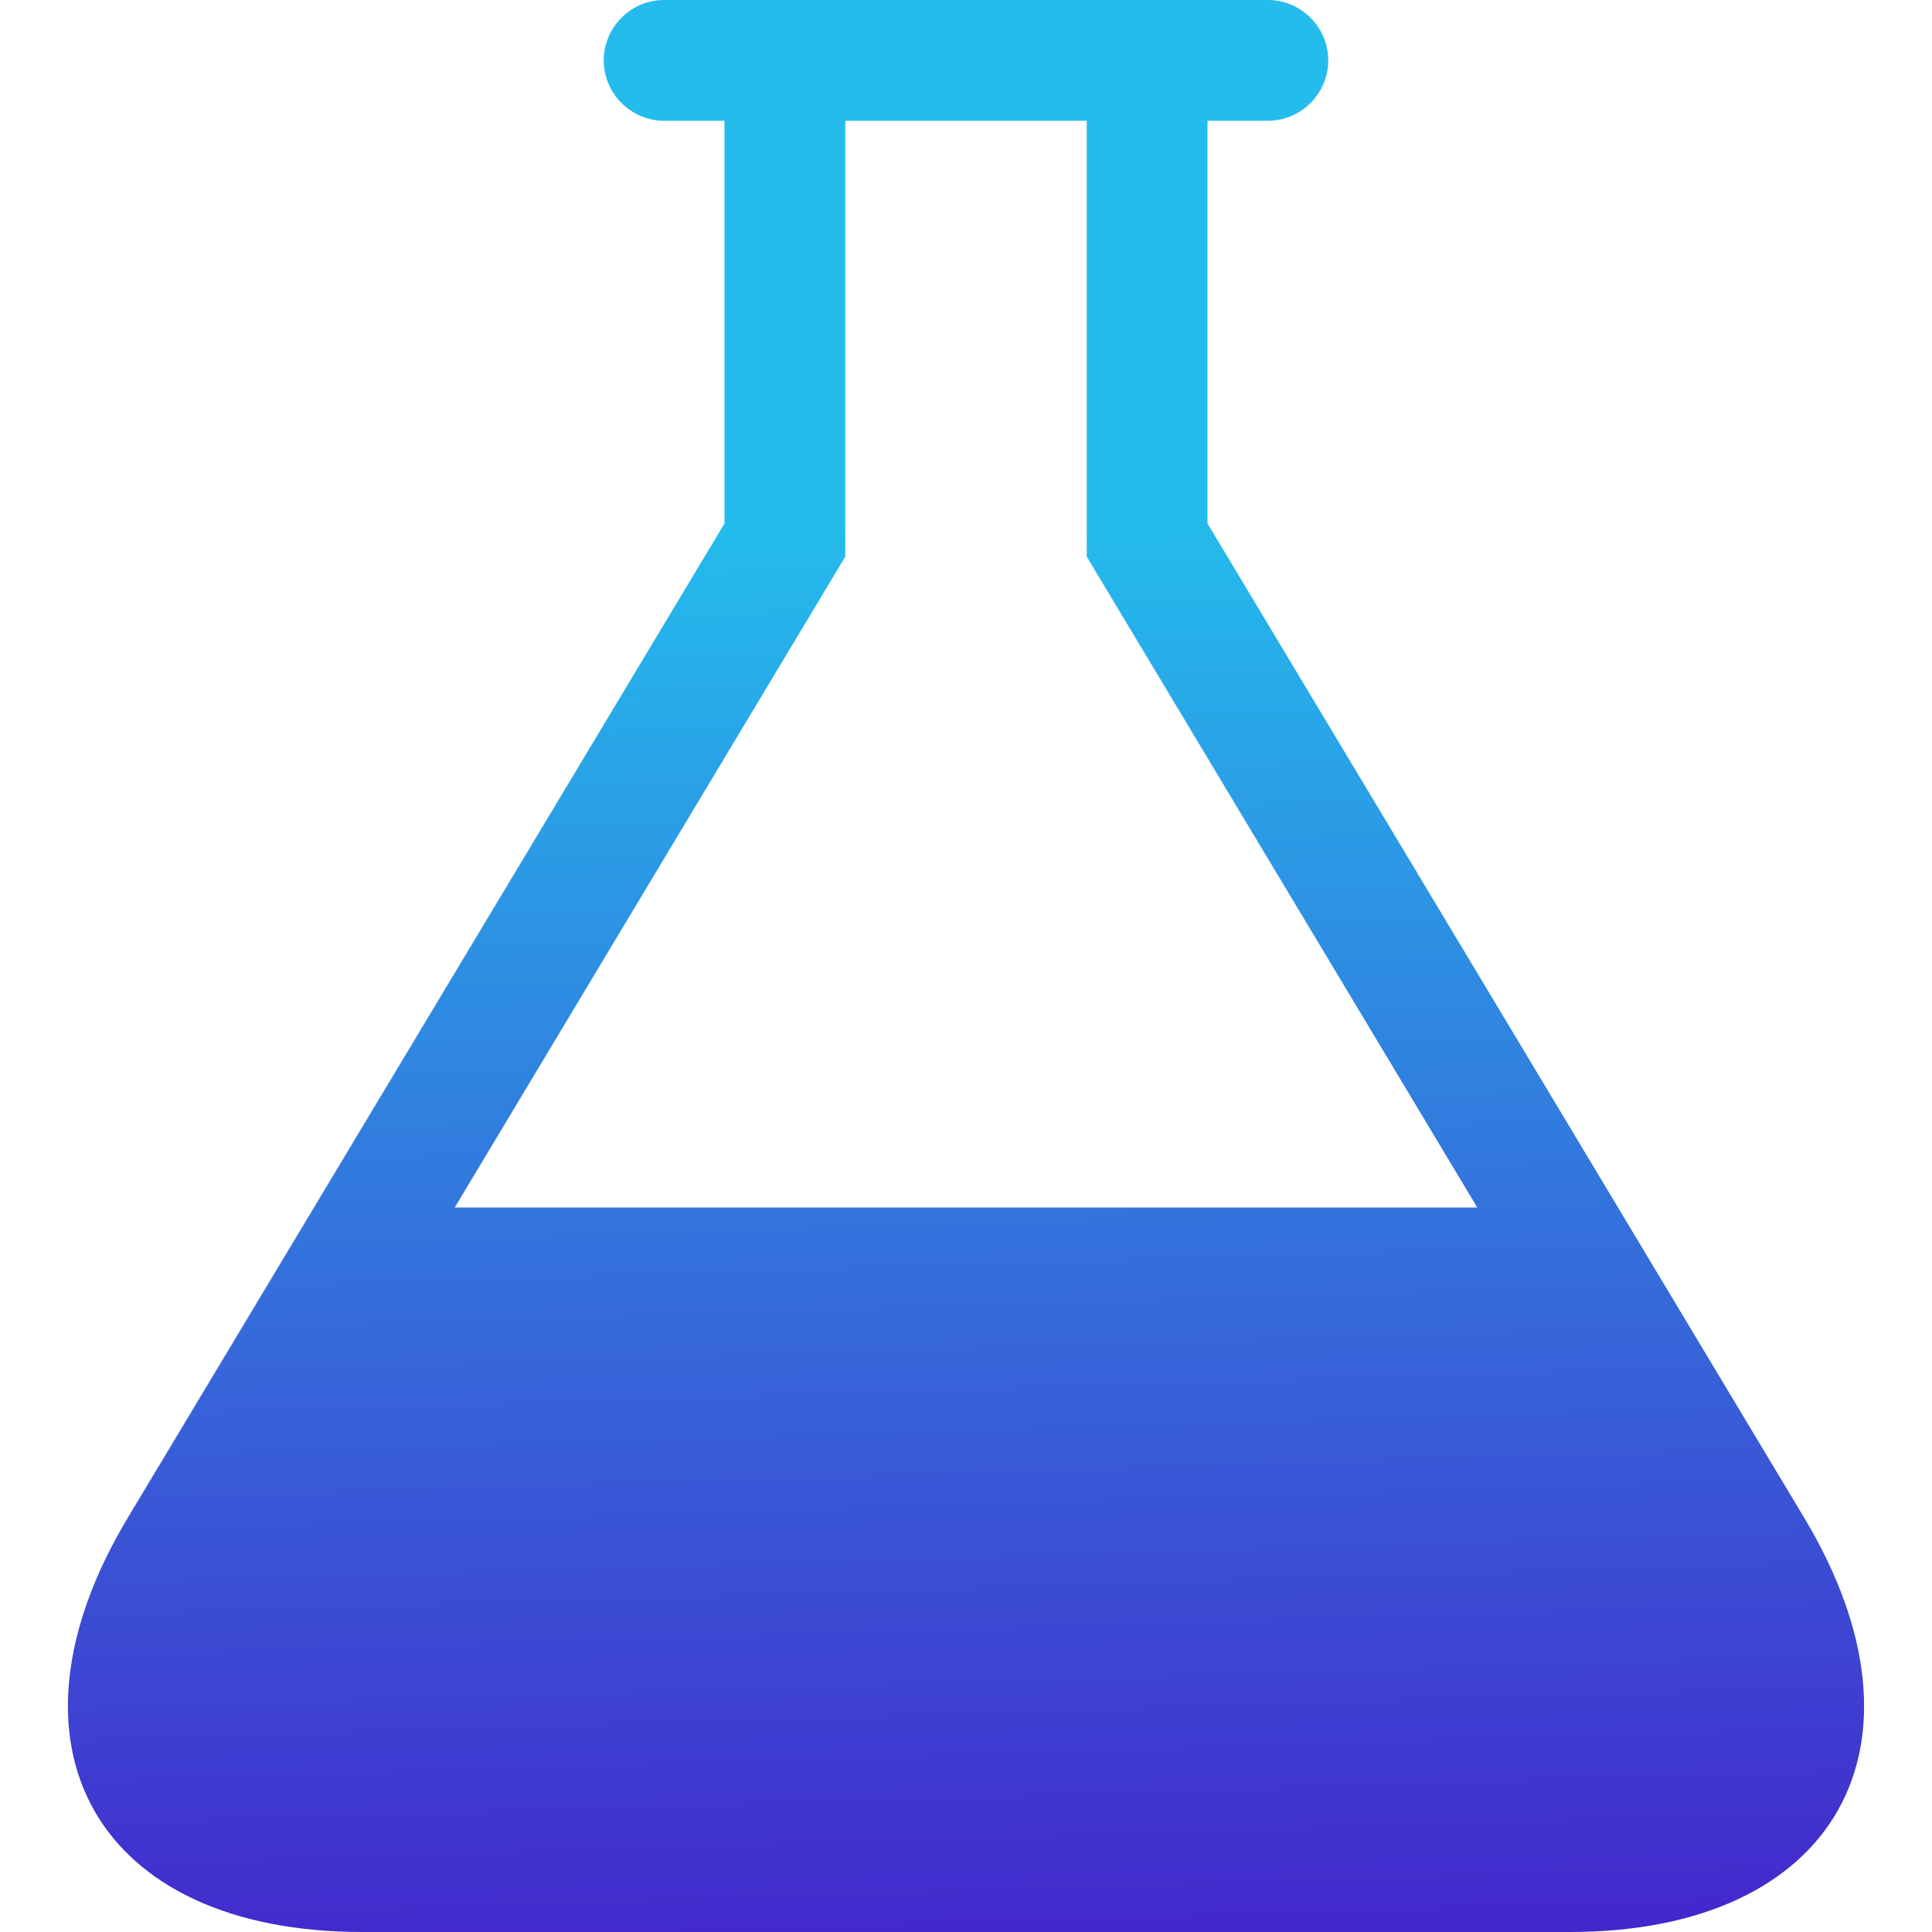
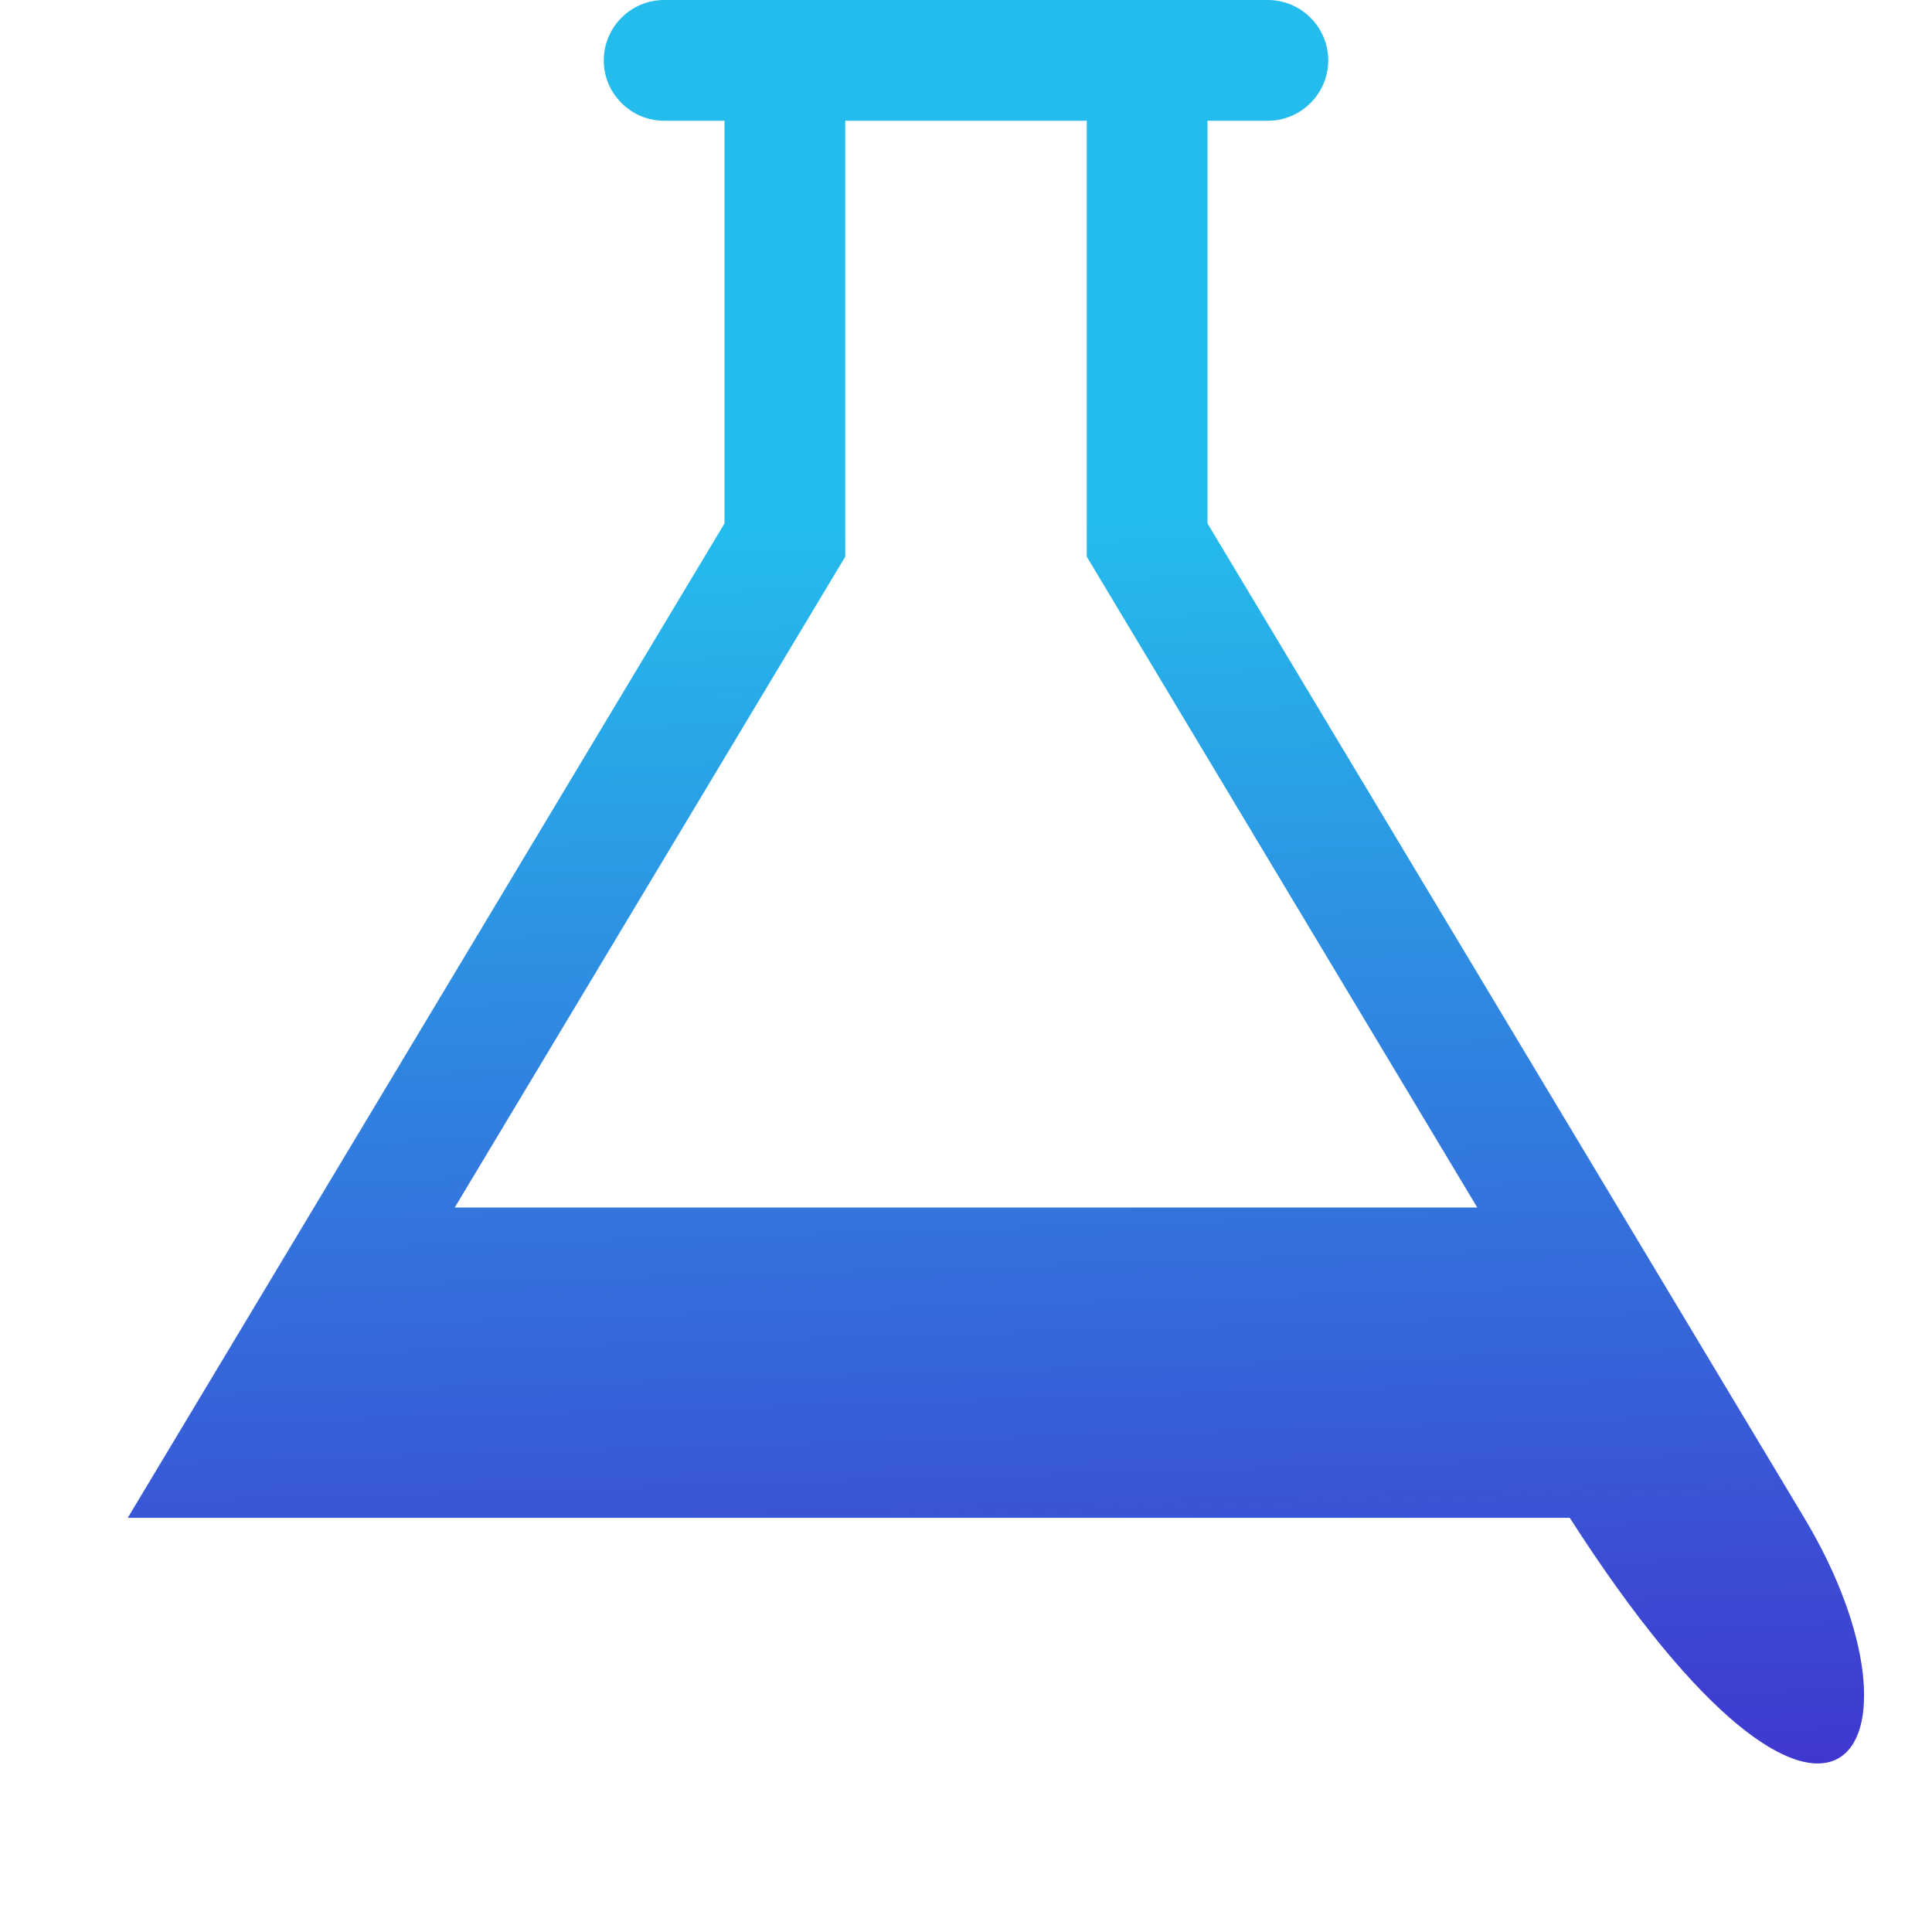
<svg xmlns="http://www.w3.org/2000/svg" width="48" height="48" viewBox="0 0 48 48" fill="none">
-   <path d="M44.826 37.71L30 13.005V3H31.5C32.325 3 33 2.325 33 1.5C33 0.675 32.325 0 31.5 0H16.5C15.675 0 15 0.675 15 1.5C15 2.325 15.675 3 16.5 3H18V13.005L3.174 37.71C-0.222 43.368 2.4 48 9 48H39C45.6 48 48.222 43.371 44.826 37.71ZM11.298 30L21 13.83V3H27V13.83L36.702 30H11.298Z" fill="url(#paint0_linear_4701_89673)" />
+   <path d="M44.826 37.71L30 13.005V3H31.5C32.325 3 33 2.325 33 1.5C33 0.675 32.325 0 31.5 0H16.5C15.675 0 15 0.675 15 1.5C15 2.325 15.675 3 16.5 3H18V13.005L3.174 37.71H39C45.6 48 48.222 43.371 44.826 37.71ZM11.298 30L21 13.83V3H27V13.83L36.702 30H11.298Z" fill="url(#paint0_linear_4701_89673)" />
  <defs>
    <linearGradient id="paint0_linear_4701_89673" x1="24" y1="-4.15537e-08" x2="25.5" y2="49.5" gradientUnits="userSpaceOnUse">
      <stop offset="0.263" stop-color="#24BCEC" />
      <stop offset="1" stop-color="#4422CB" />
    </linearGradient>
  </defs>
</svg>